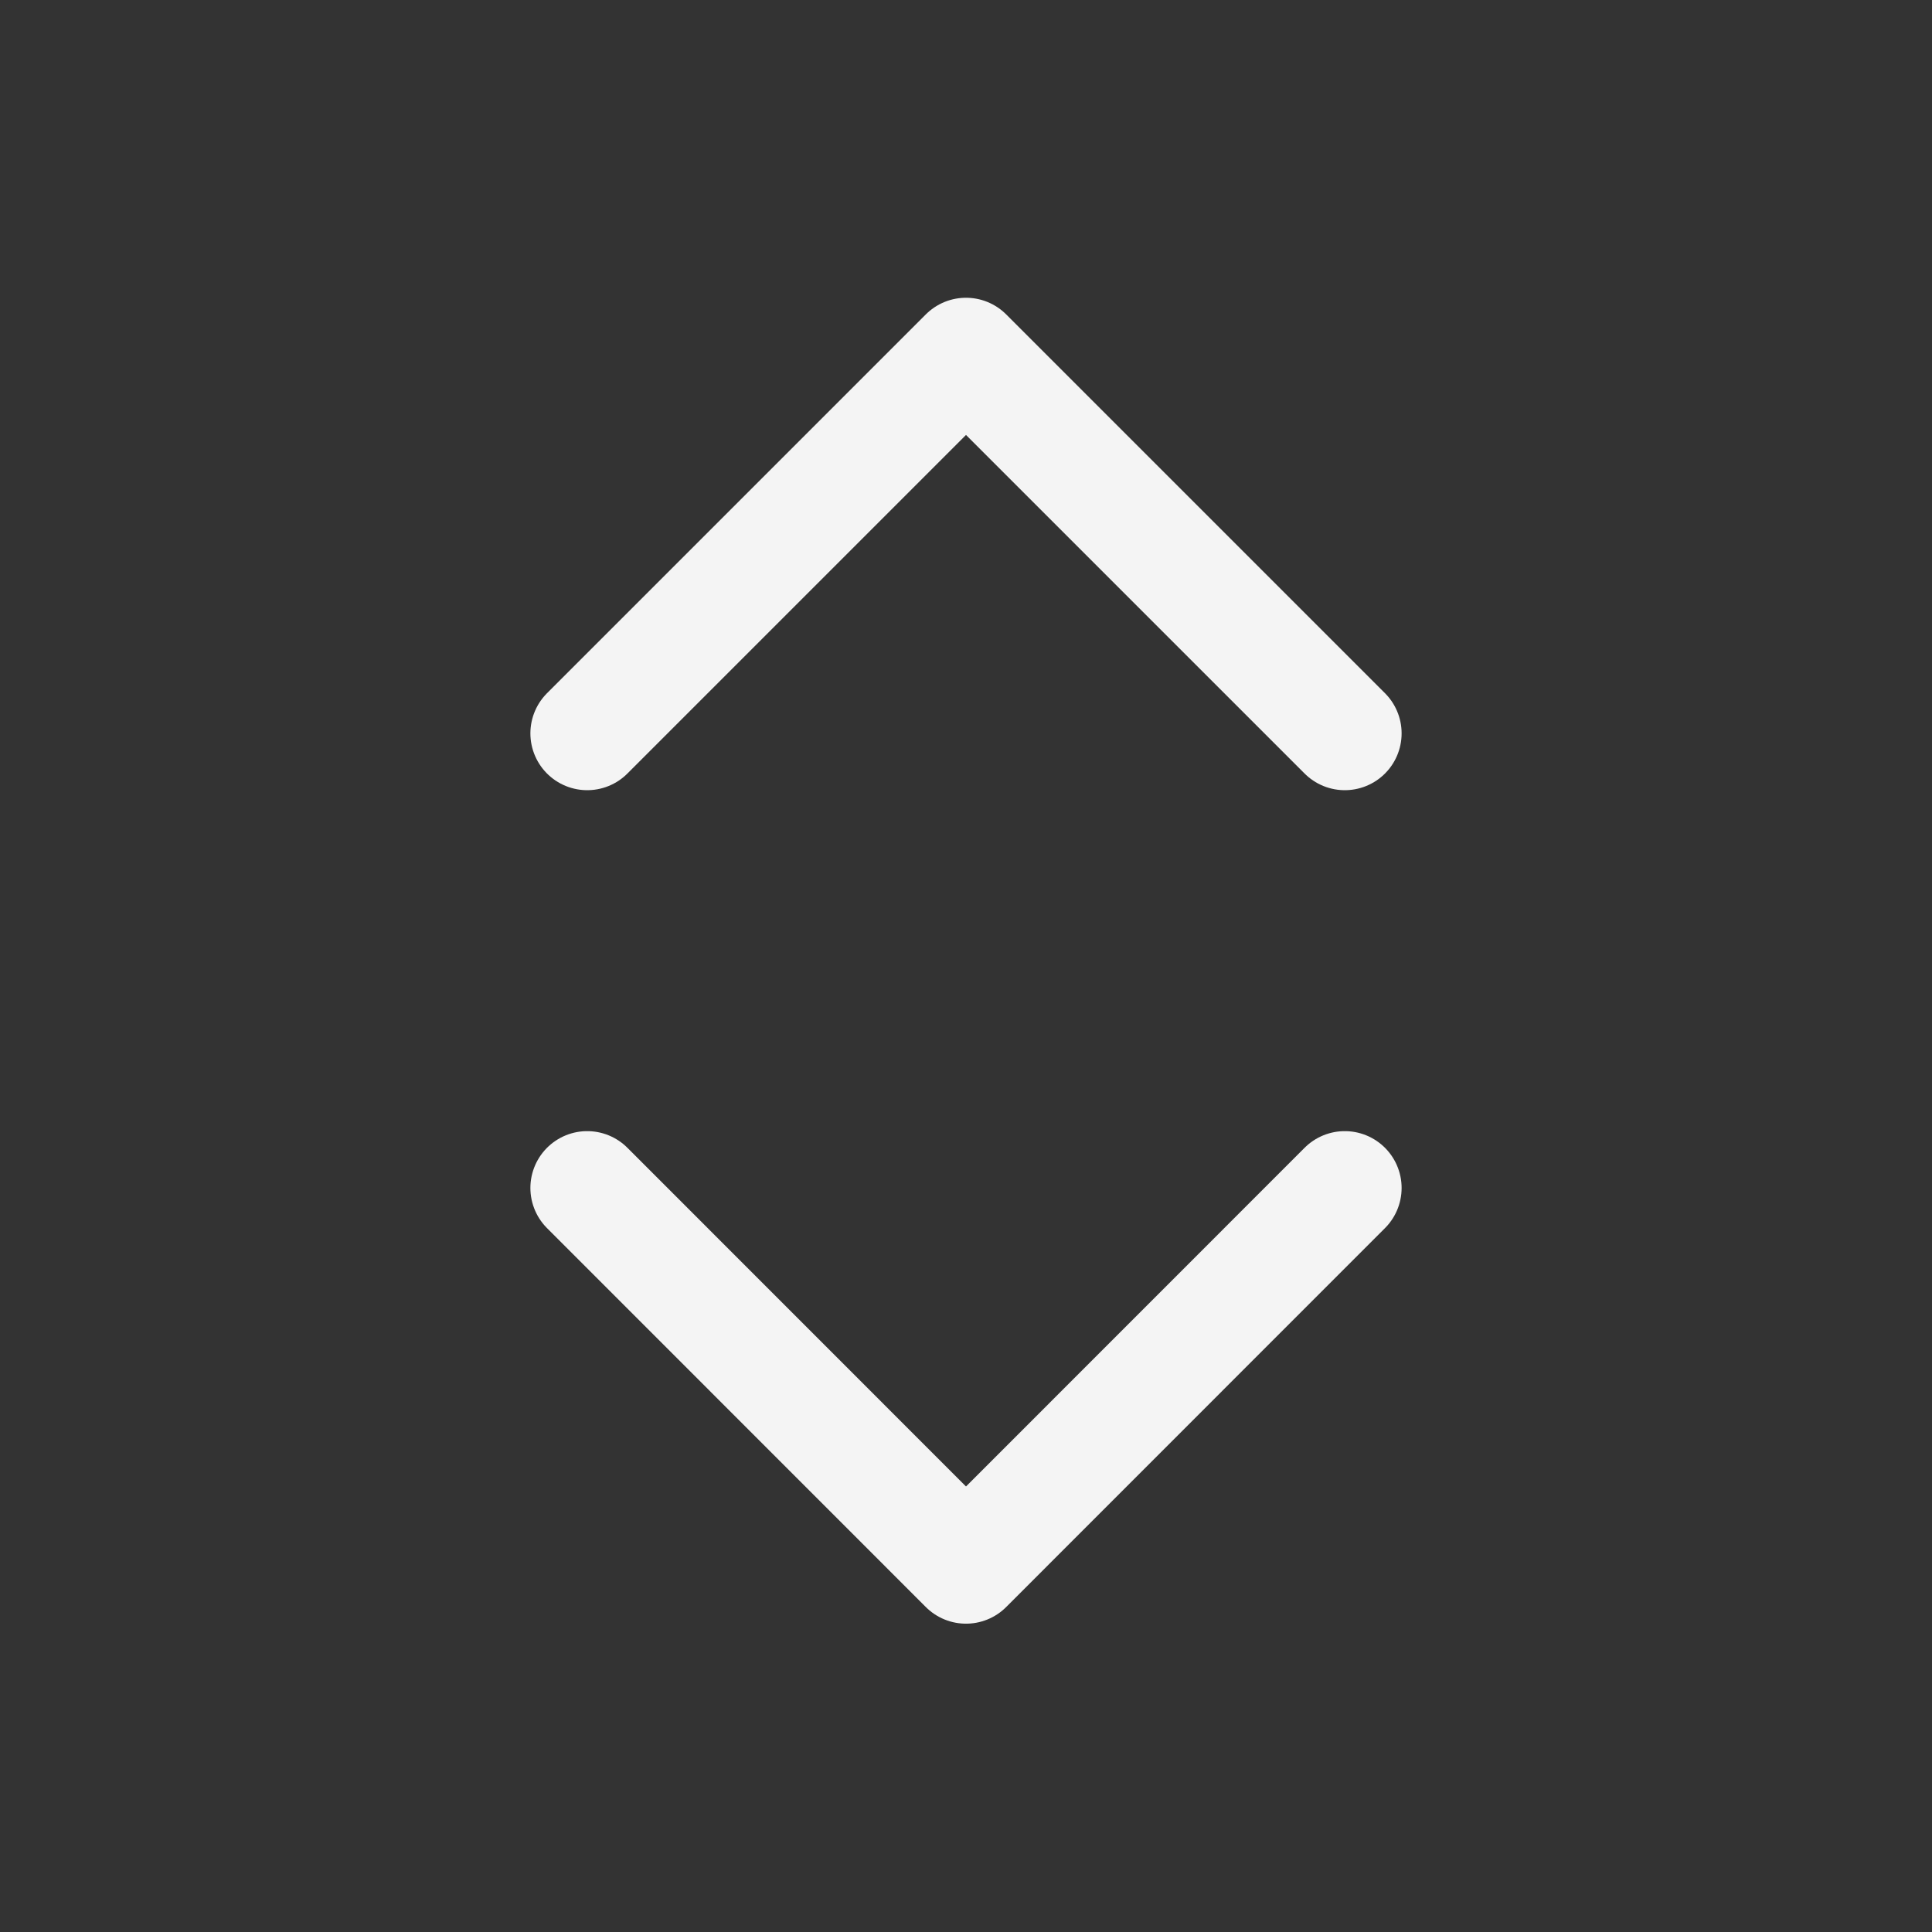
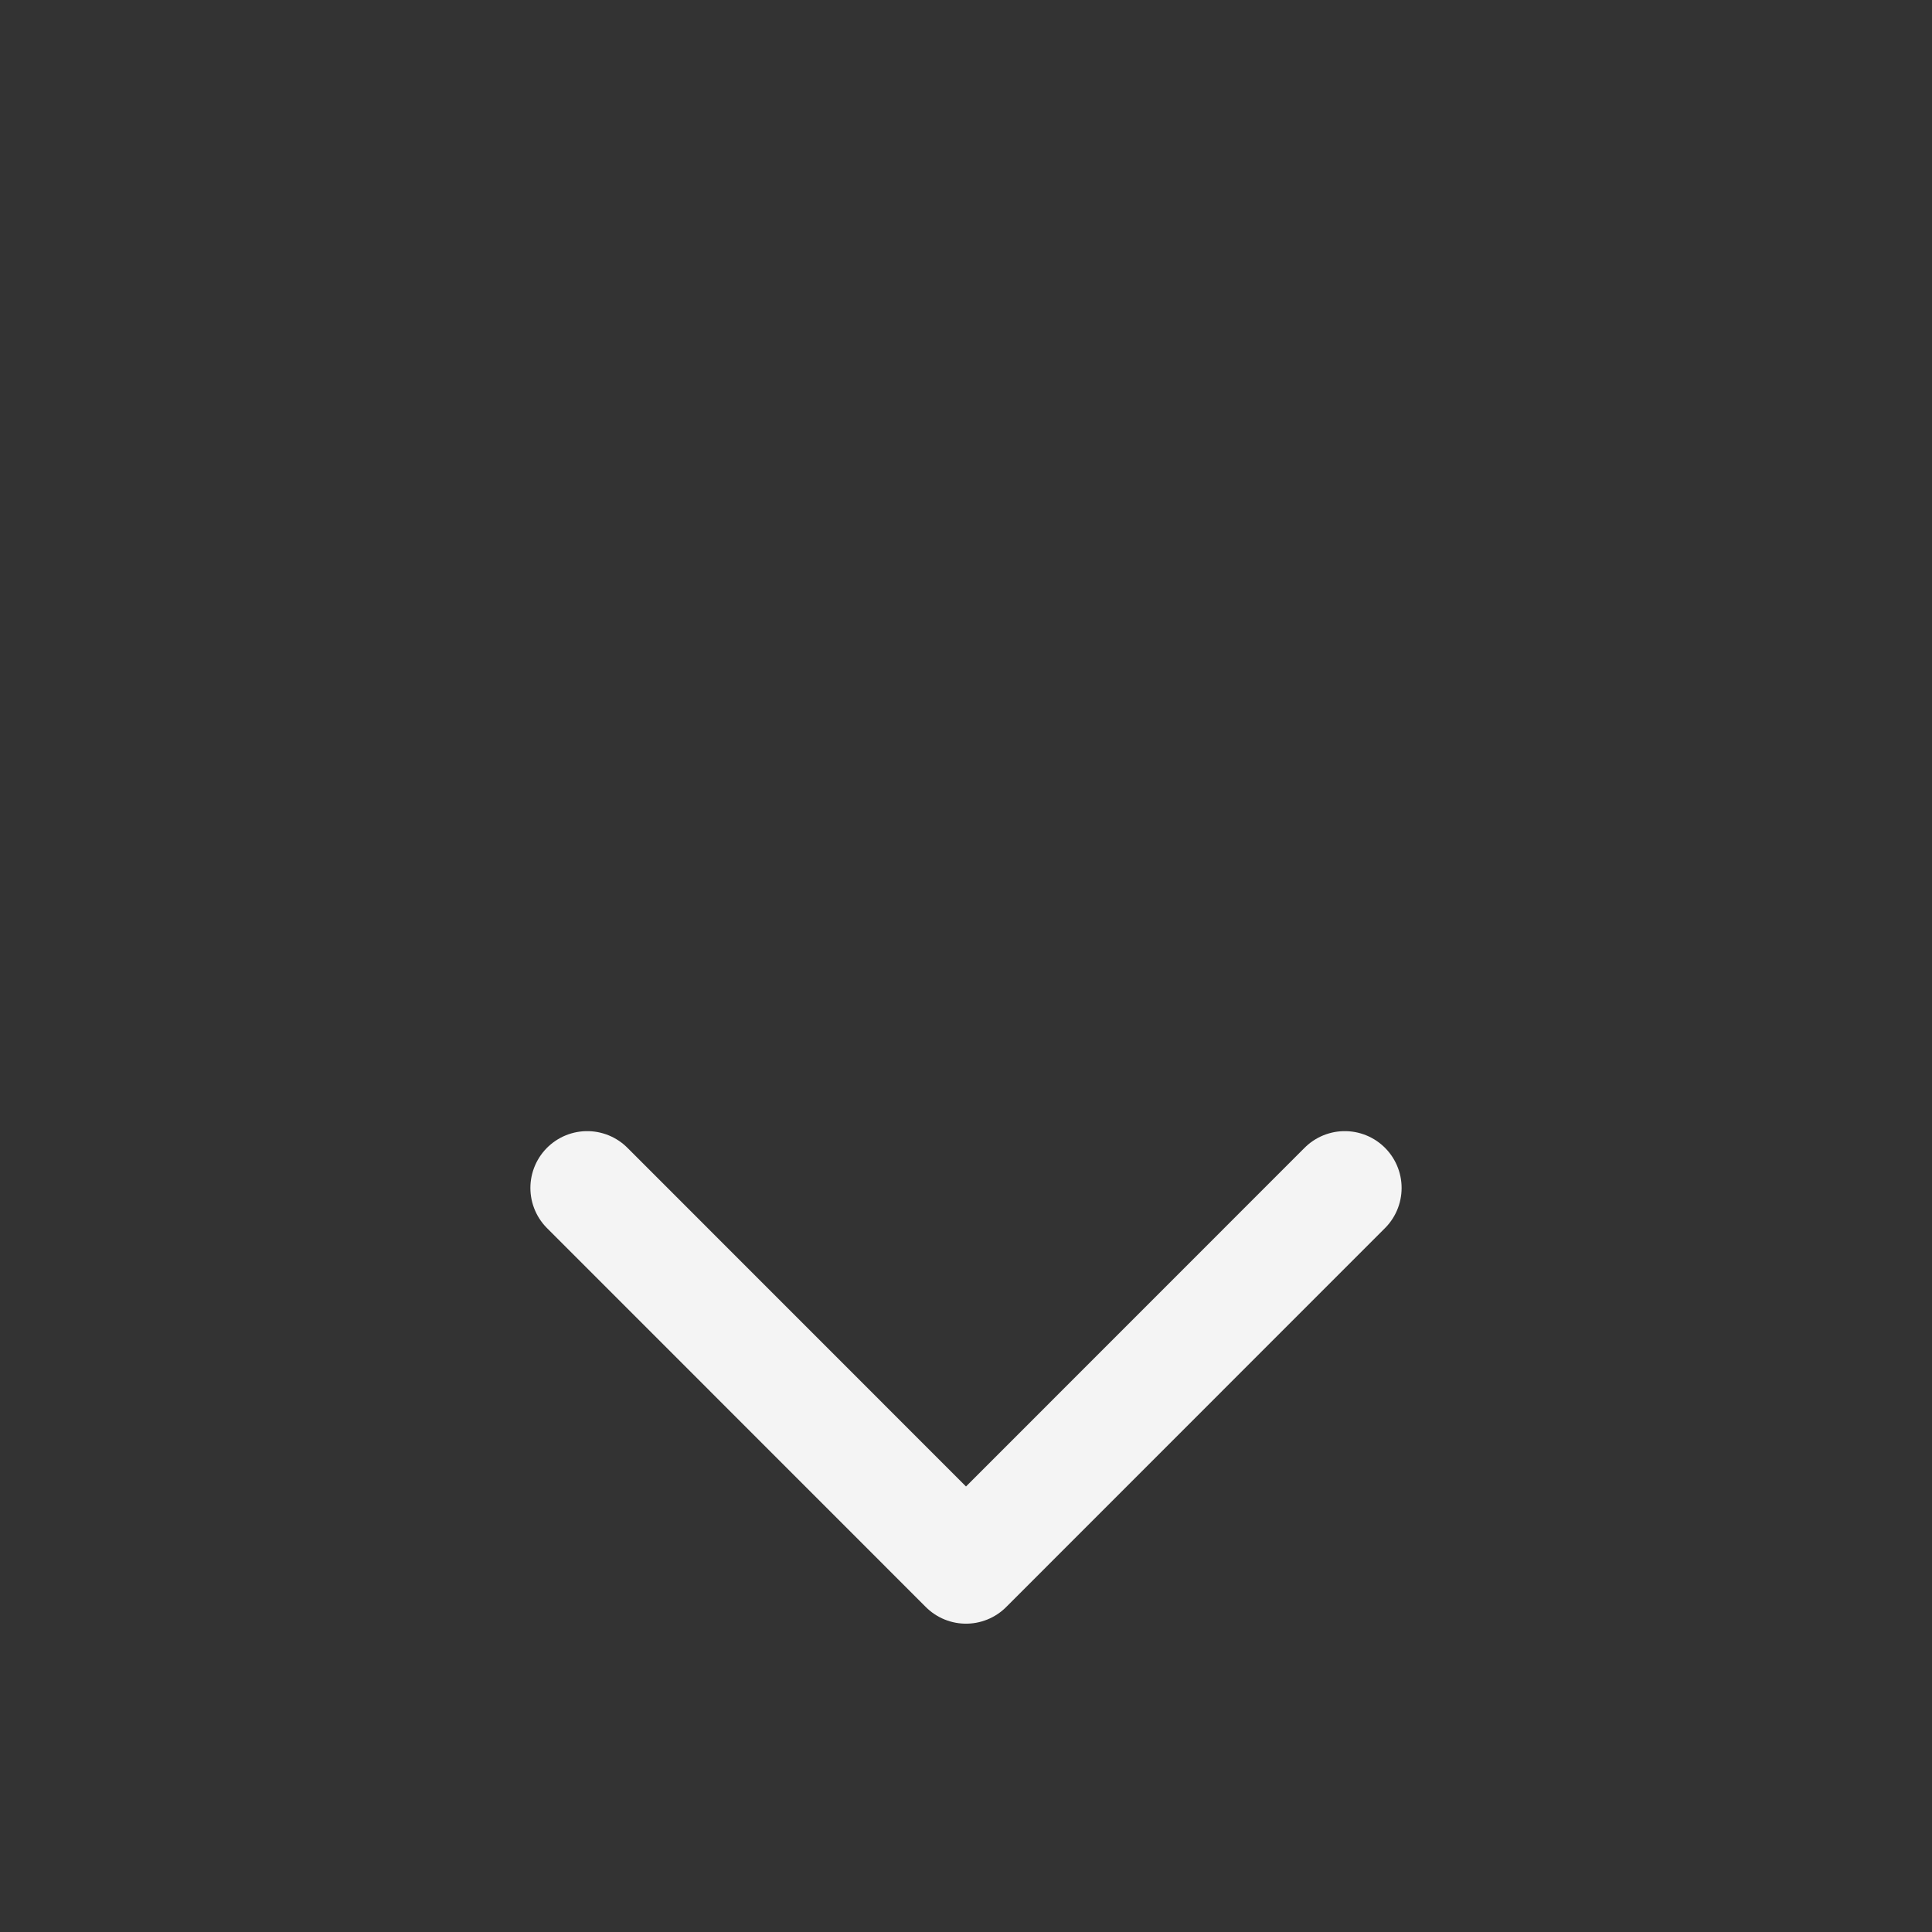
<svg xmlns="http://www.w3.org/2000/svg" width="17" height="17" viewBox="0 0 17 17" fill="none">
  <rect x="0" y="0" width="17" height="17" fill="#333333" stroke="none" />
  <path d="M5.167 10.453L8.5 13.787L11.833 10.453" stroke="#F4F4F4" stroke-linecap="round" stroke-linejoin="round" />
-   <path d="M5.167 6.453L8.5 3.12L11.833 6.453" stroke="#F4F4F4" stroke-linecap="round" stroke-linejoin="round" />
</svg>